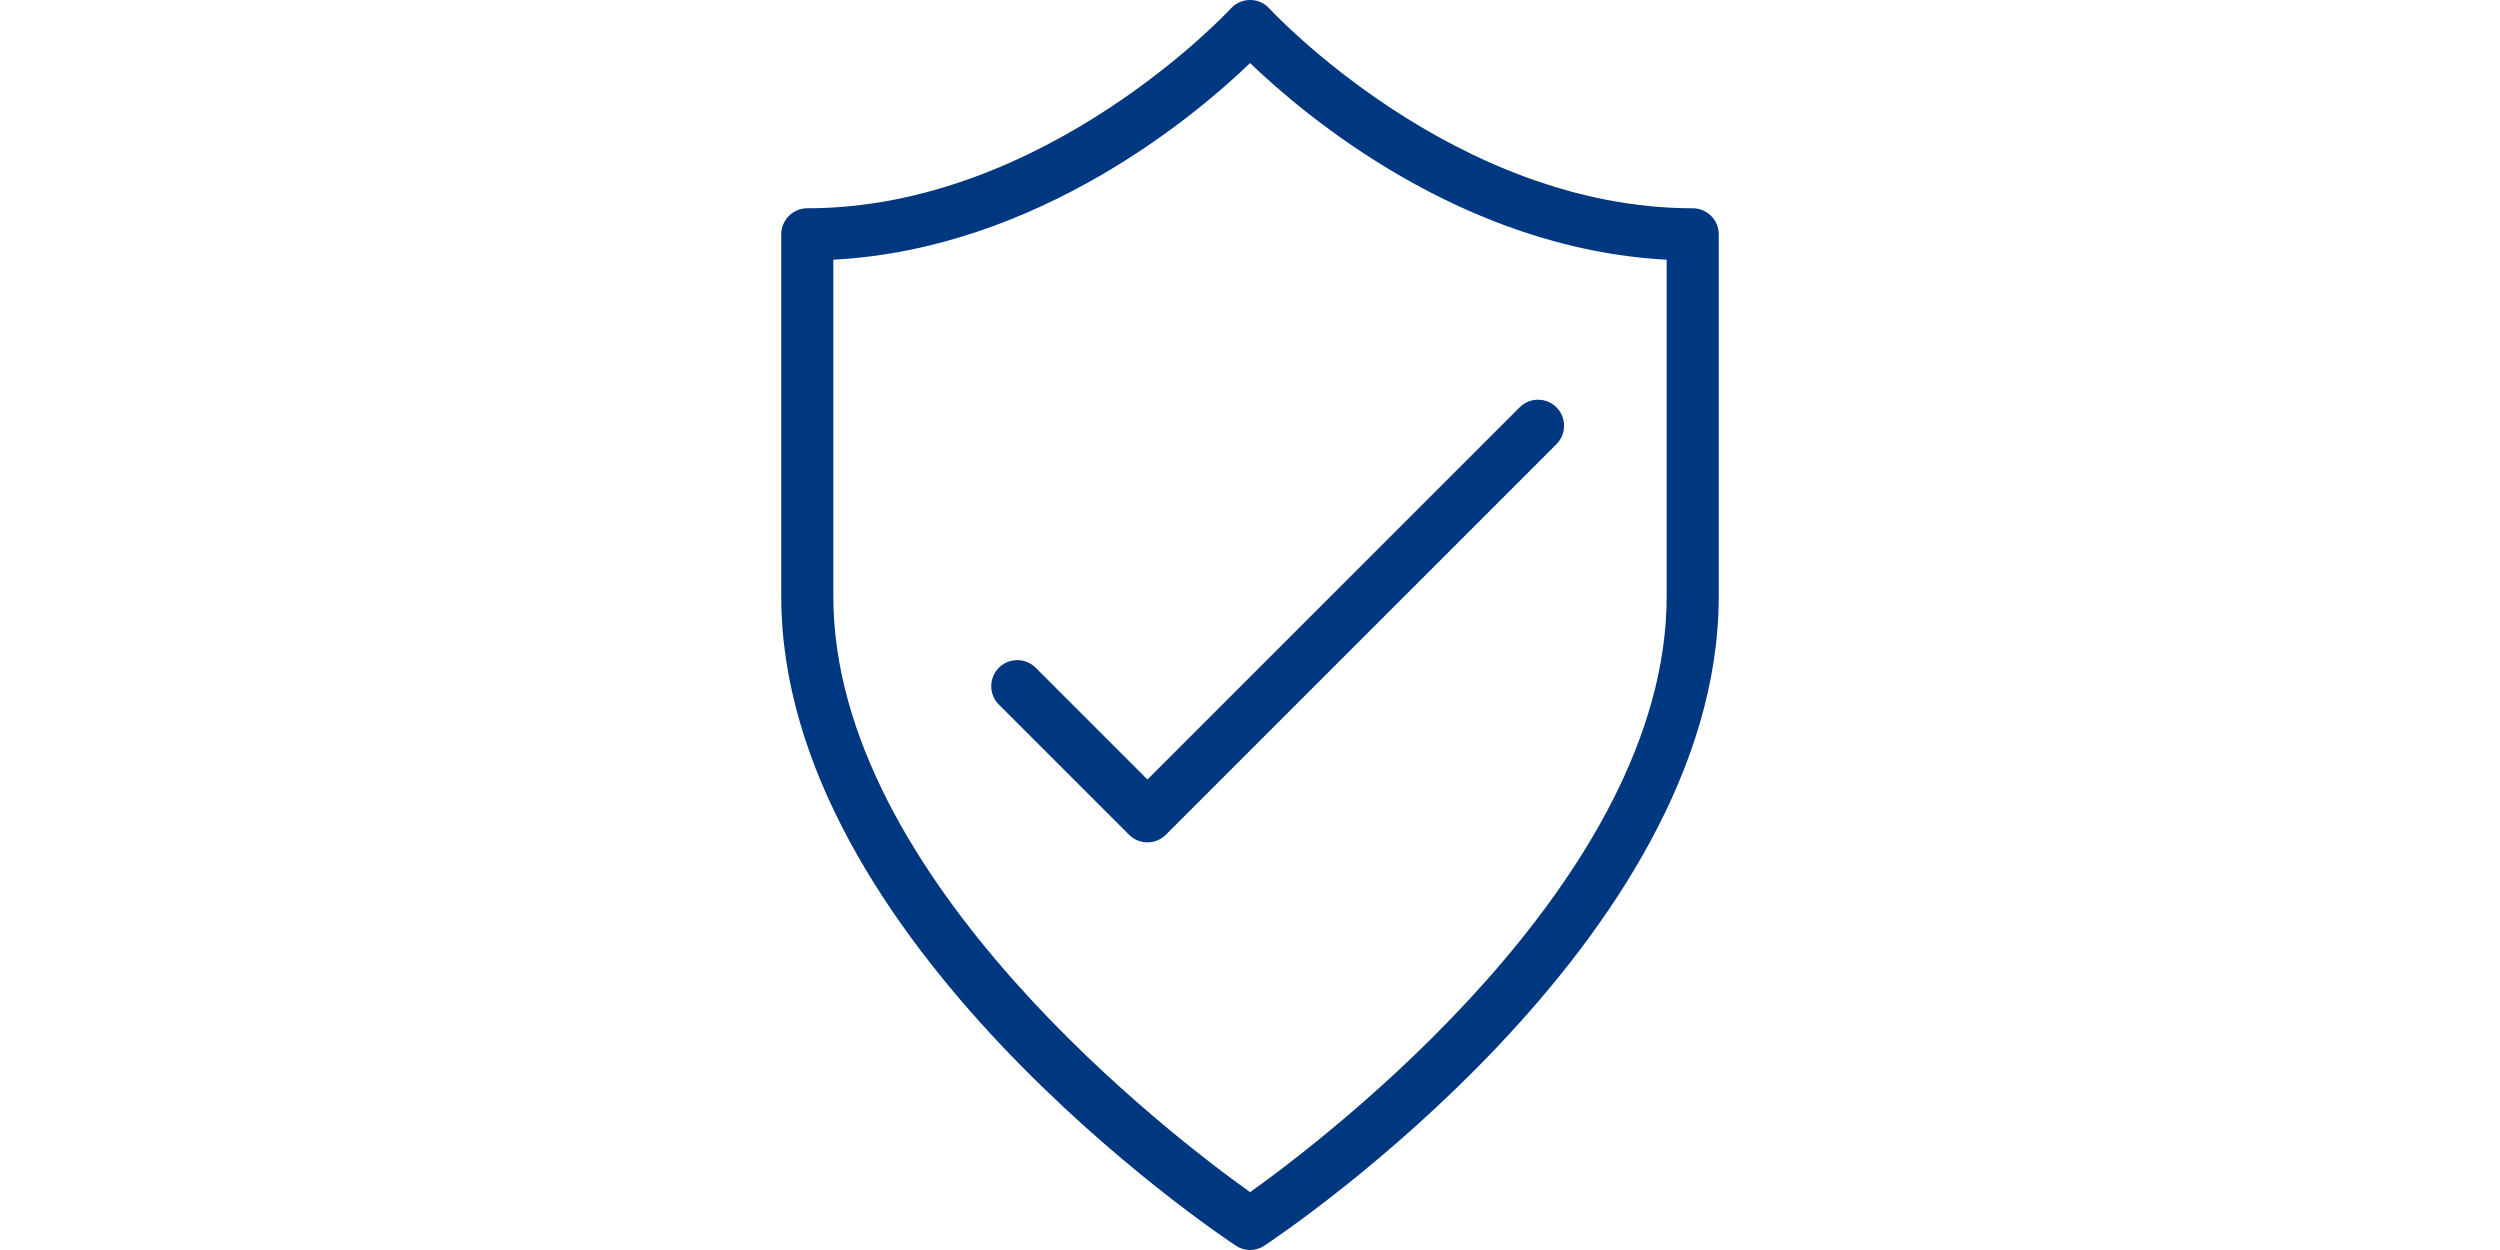
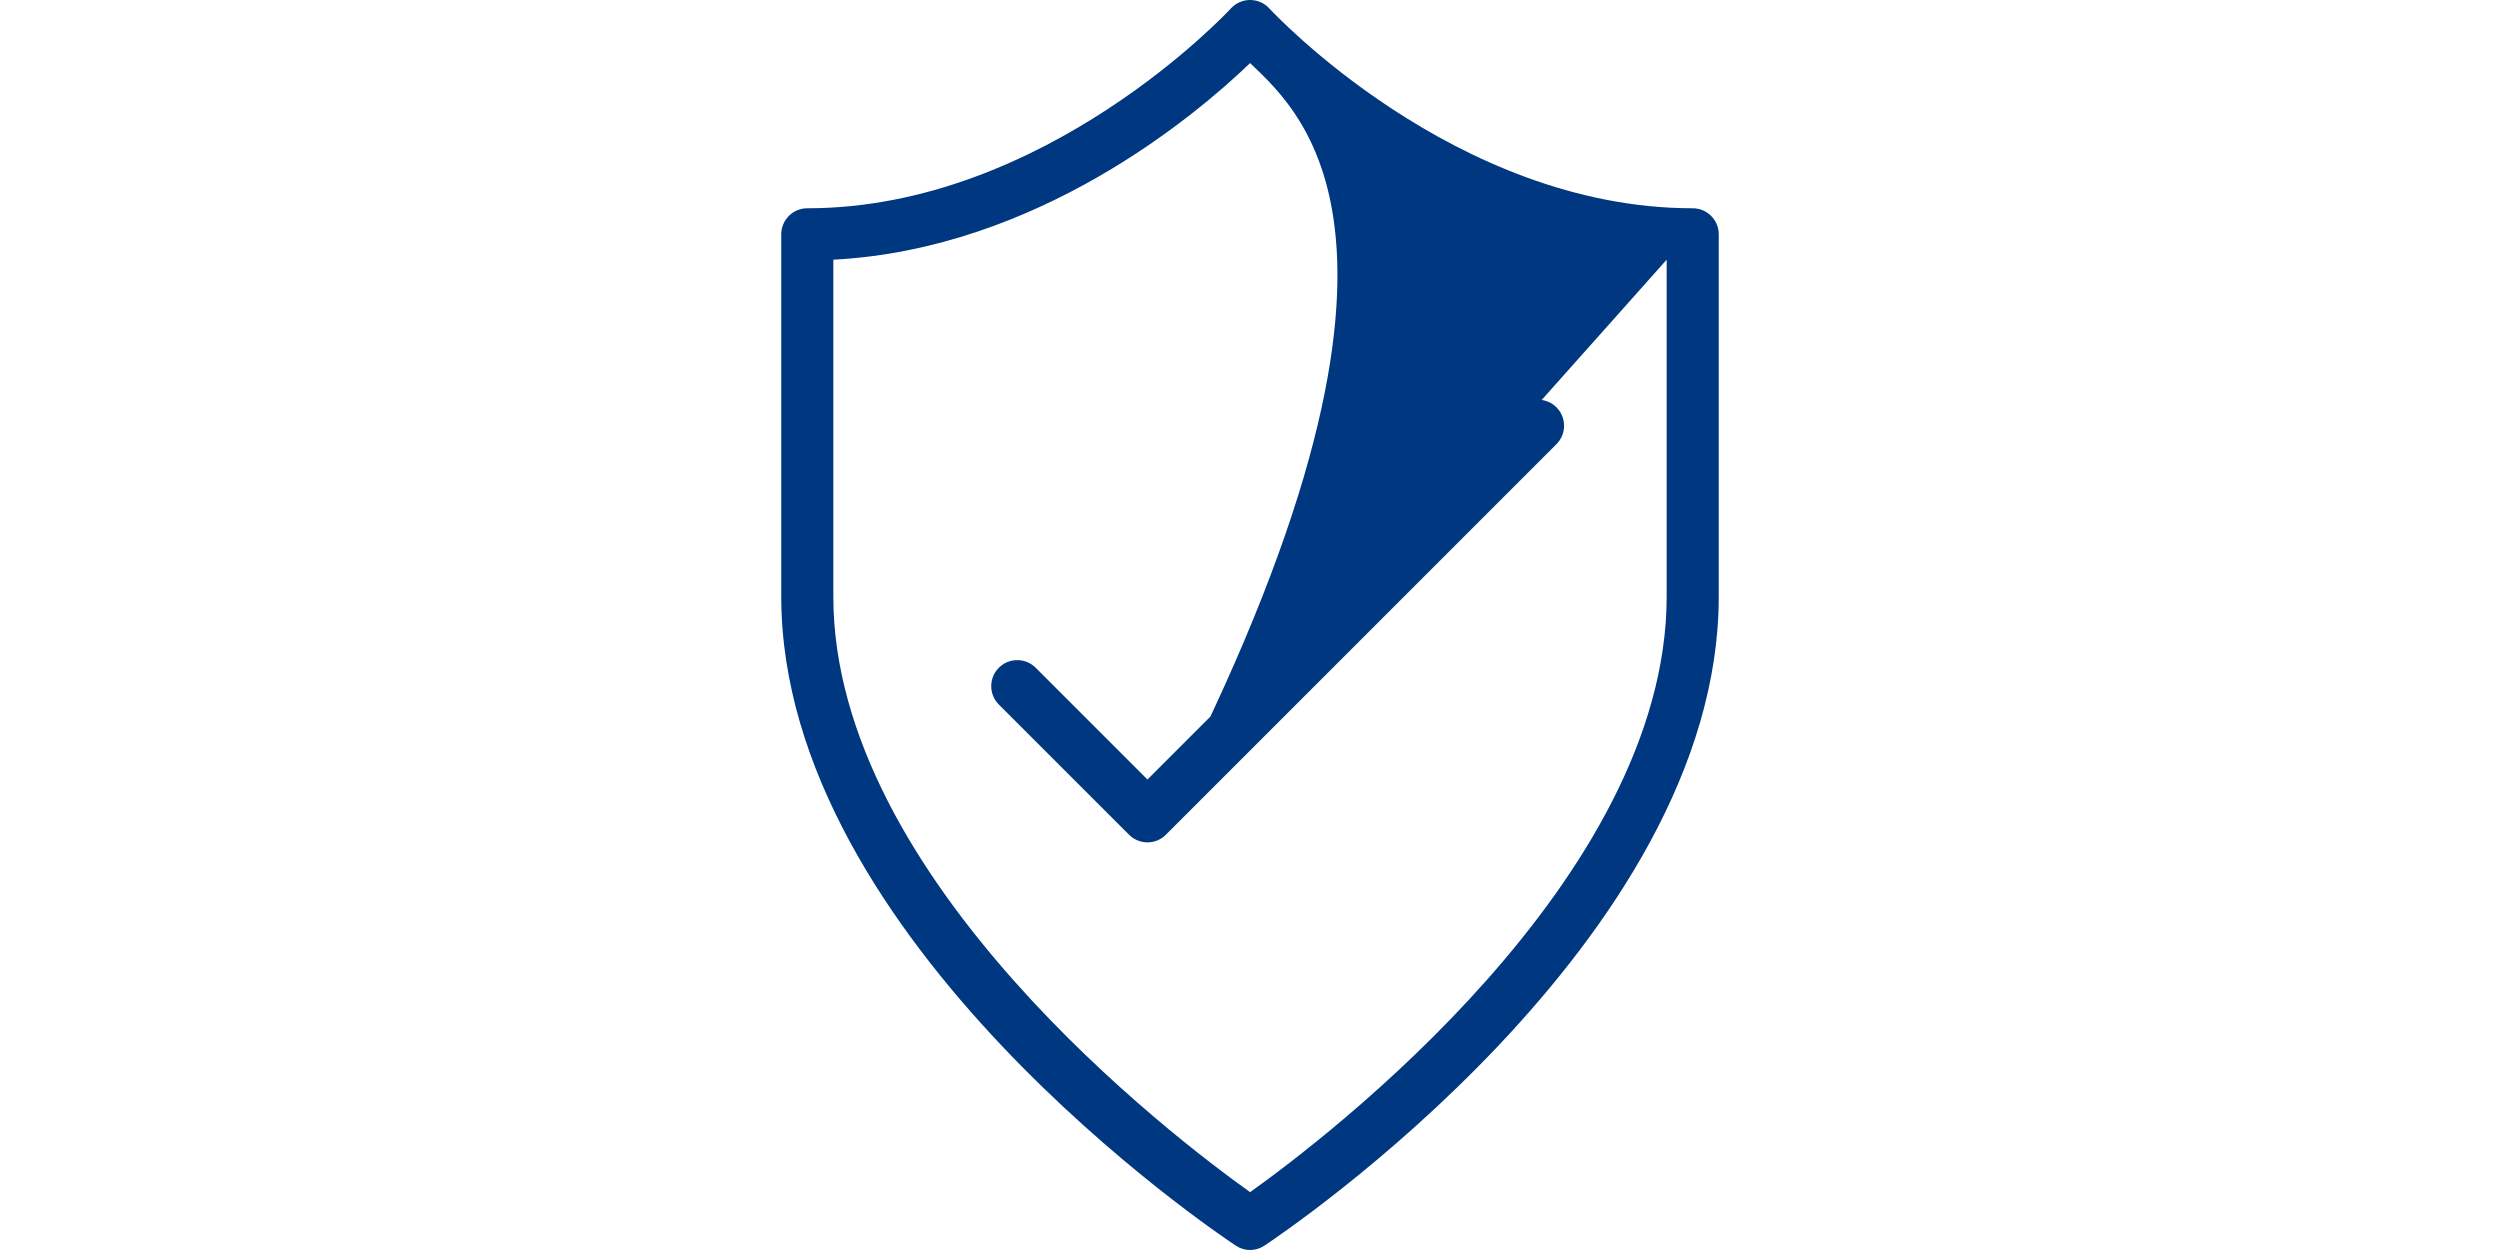
<svg xmlns="http://www.w3.org/2000/svg" width="200" height="100" viewBox="0 0 200 100" fill="none">
-   <path d="M91.8 67.39C91.267 67.39 90.733 67.186 90.325 66.781L79.908 56.365C79.096 55.553 79.096 54.232 79.908 53.419C80.721 52.607 82.042 52.607 82.854 53.419L91.796 62.361L121.571 32.587C122.383 31.774 123.704 31.774 124.517 32.587C125.329 33.399 125.329 34.72 124.517 35.532L93.267 66.781C92.858 67.19 92.325 67.39 91.792 67.39H91.8ZM133.333 20.775C116.942 19.916 104.279 9.158 100.008 5.046C95.733 9.158 83.054 19.916 66.667 20.775V47.715C66.667 70.352 94.008 91.097 100.008 95.372C106 91.097 133.333 70.352 133.333 47.715V20.775ZM137.5 47.715C137.5 75.252 102.642 98.664 101.158 99.647C100.462 100.118 99.554 100.118 98.858 99.647C97.371 98.668 62.5 75.252 62.5 47.715V18.745C62.5 17.596 63.433 16.662 64.583 16.662C83.629 16.662 98.325 0.838 98.471 0.675C98.513 0.634 98.554 0.588 98.596 0.55C99.446 -0.229 100.767 -0.175 101.546 0.675C101.692 0.838 116.367 16.662 135.417 16.662C136.567 16.662 137.5 17.596 137.5 18.745V47.715Z" fill="#003781" />
+   <path d="M91.8 67.39C91.267 67.39 90.733 67.186 90.325 66.781L79.908 56.365C79.096 55.553 79.096 54.232 79.908 53.419C80.721 52.607 82.042 52.607 82.854 53.419L91.796 62.361L121.571 32.587C122.383 31.774 123.704 31.774 124.517 32.587C125.329 33.399 125.329 34.72 124.517 35.532L93.267 66.781C92.858 67.19 92.325 67.39 91.792 67.39H91.8ZC116.942 19.916 104.279 9.158 100.008 5.046C95.733 9.158 83.054 19.916 66.667 20.775V47.715C66.667 70.352 94.008 91.097 100.008 95.372C106 91.097 133.333 70.352 133.333 47.715V20.775ZM137.5 47.715C137.5 75.252 102.642 98.664 101.158 99.647C100.462 100.118 99.554 100.118 98.858 99.647C97.371 98.668 62.5 75.252 62.5 47.715V18.745C62.5 17.596 63.433 16.662 64.583 16.662C83.629 16.662 98.325 0.838 98.471 0.675C98.513 0.634 98.554 0.588 98.596 0.55C99.446 -0.229 100.767 -0.175 101.546 0.675C101.692 0.838 116.367 16.662 135.417 16.662C136.567 16.662 137.5 17.596 137.5 18.745V47.715Z" fill="#003781" />
</svg>